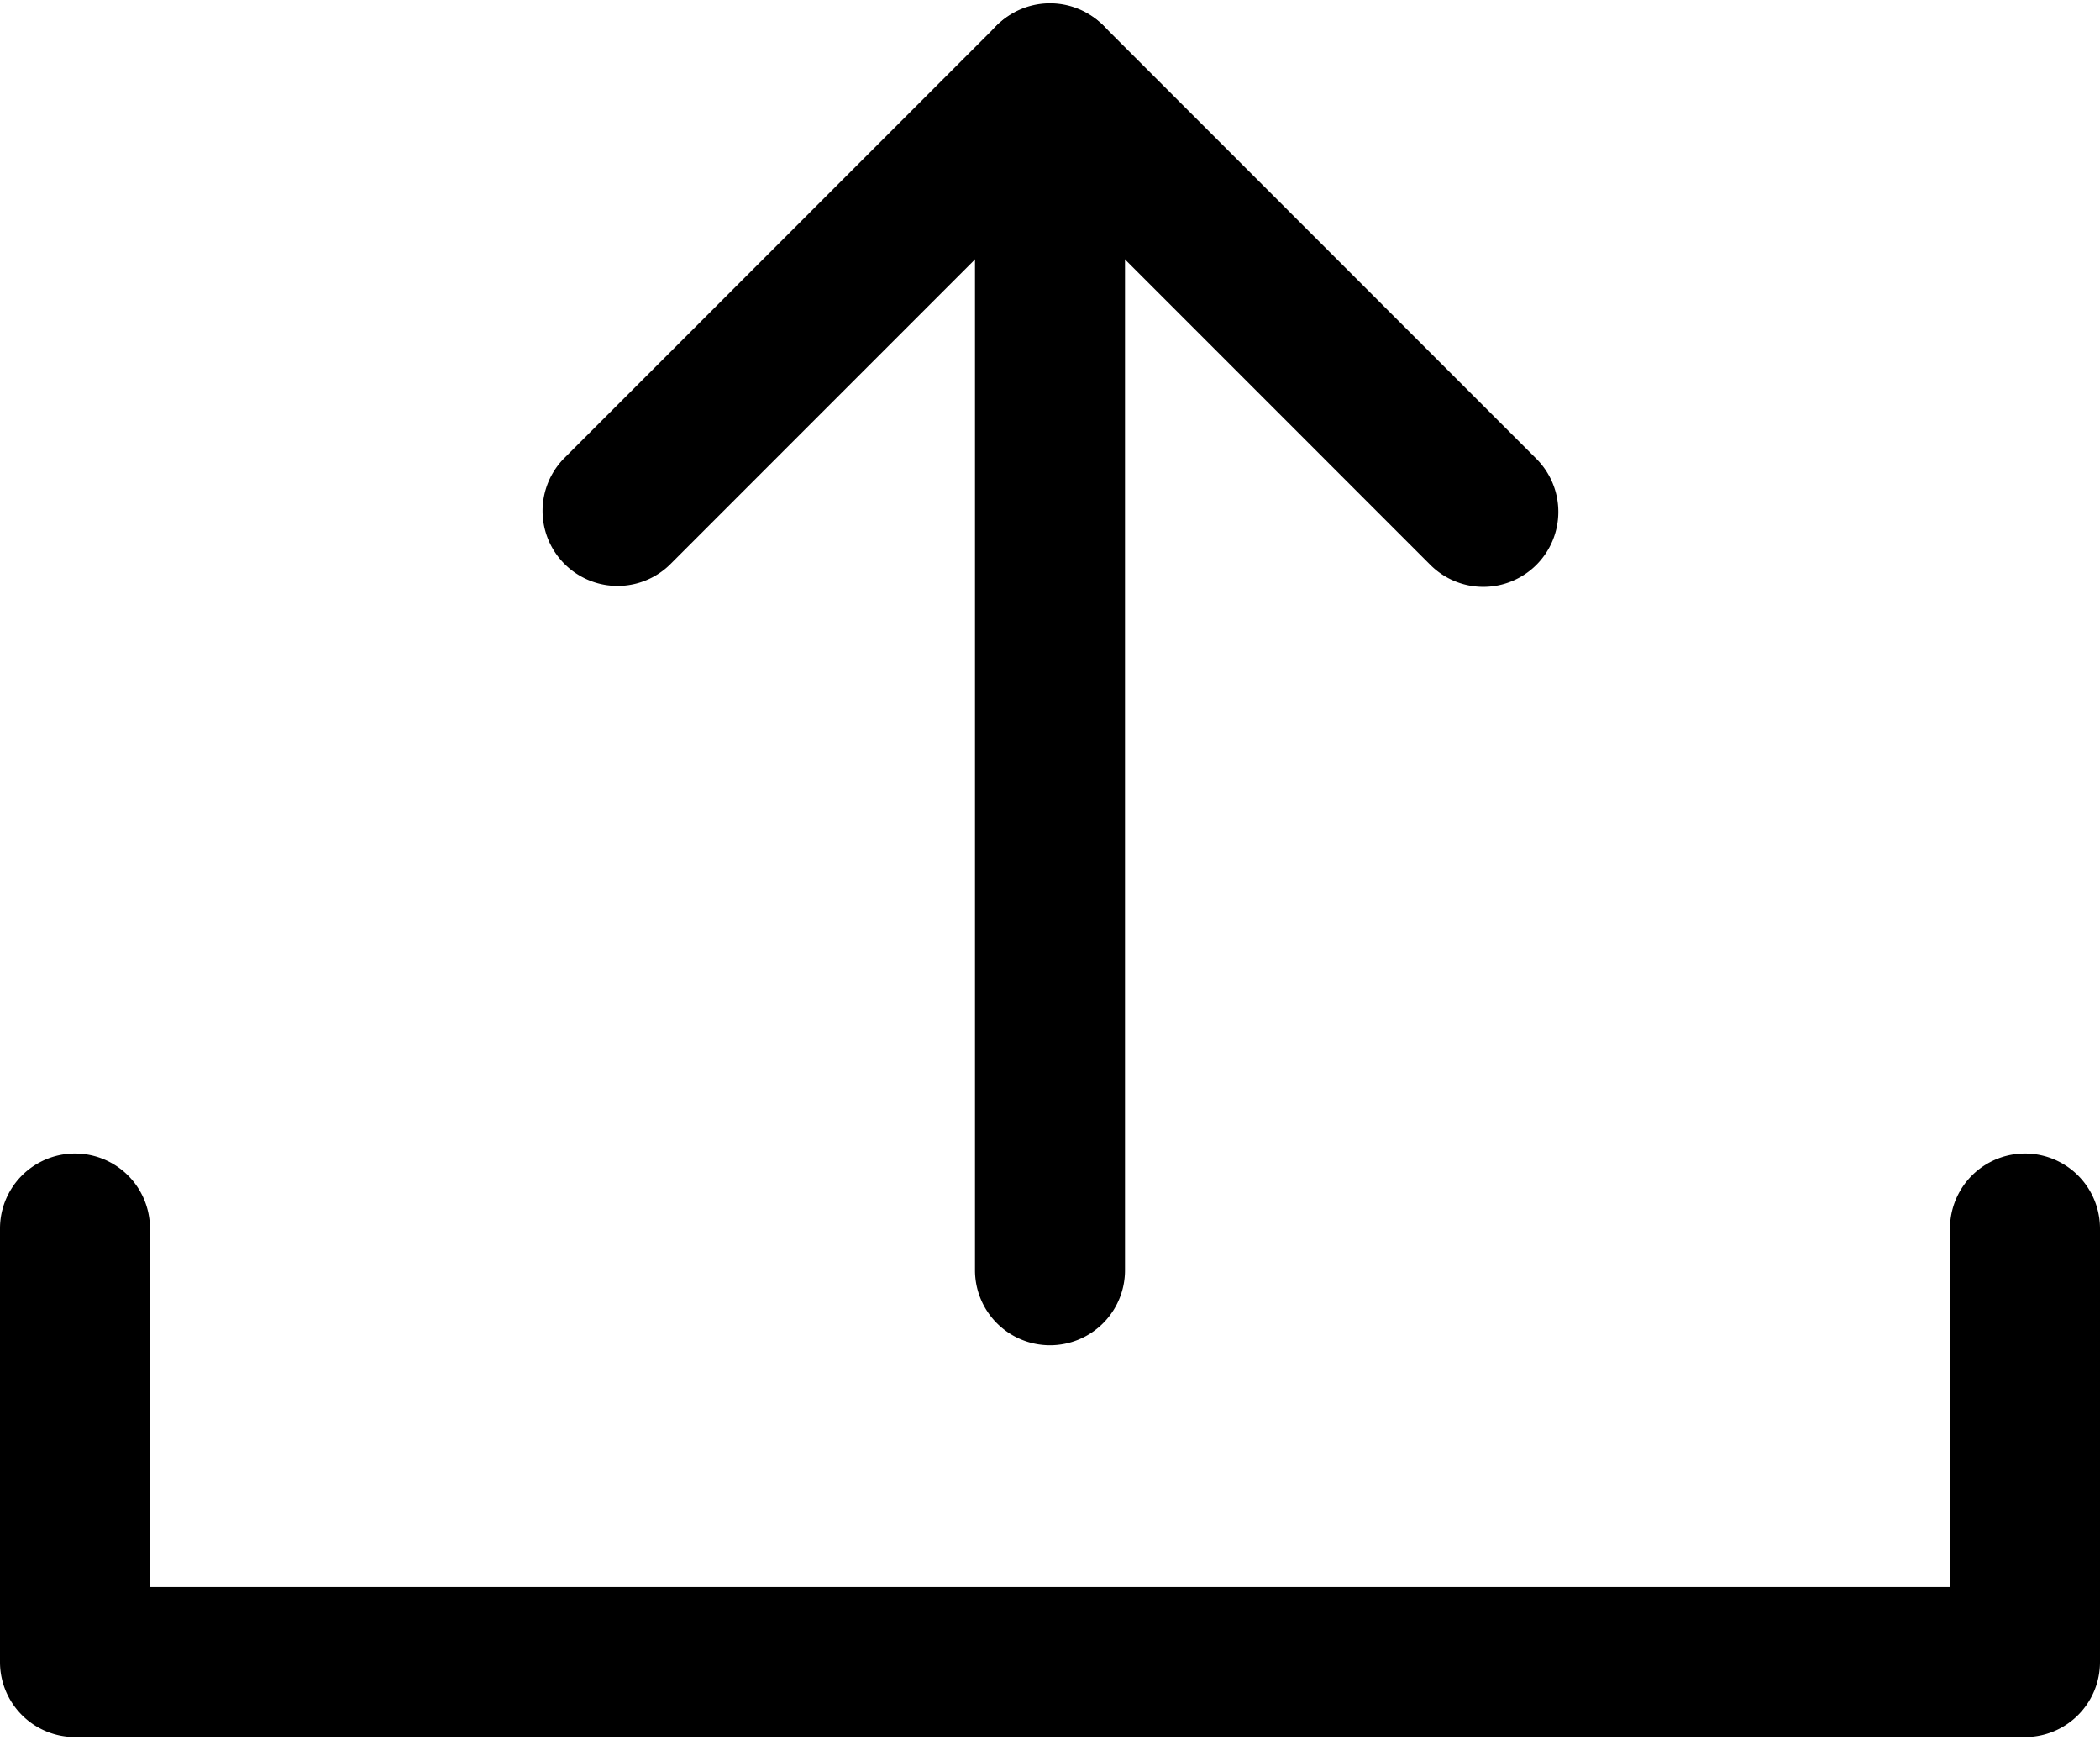
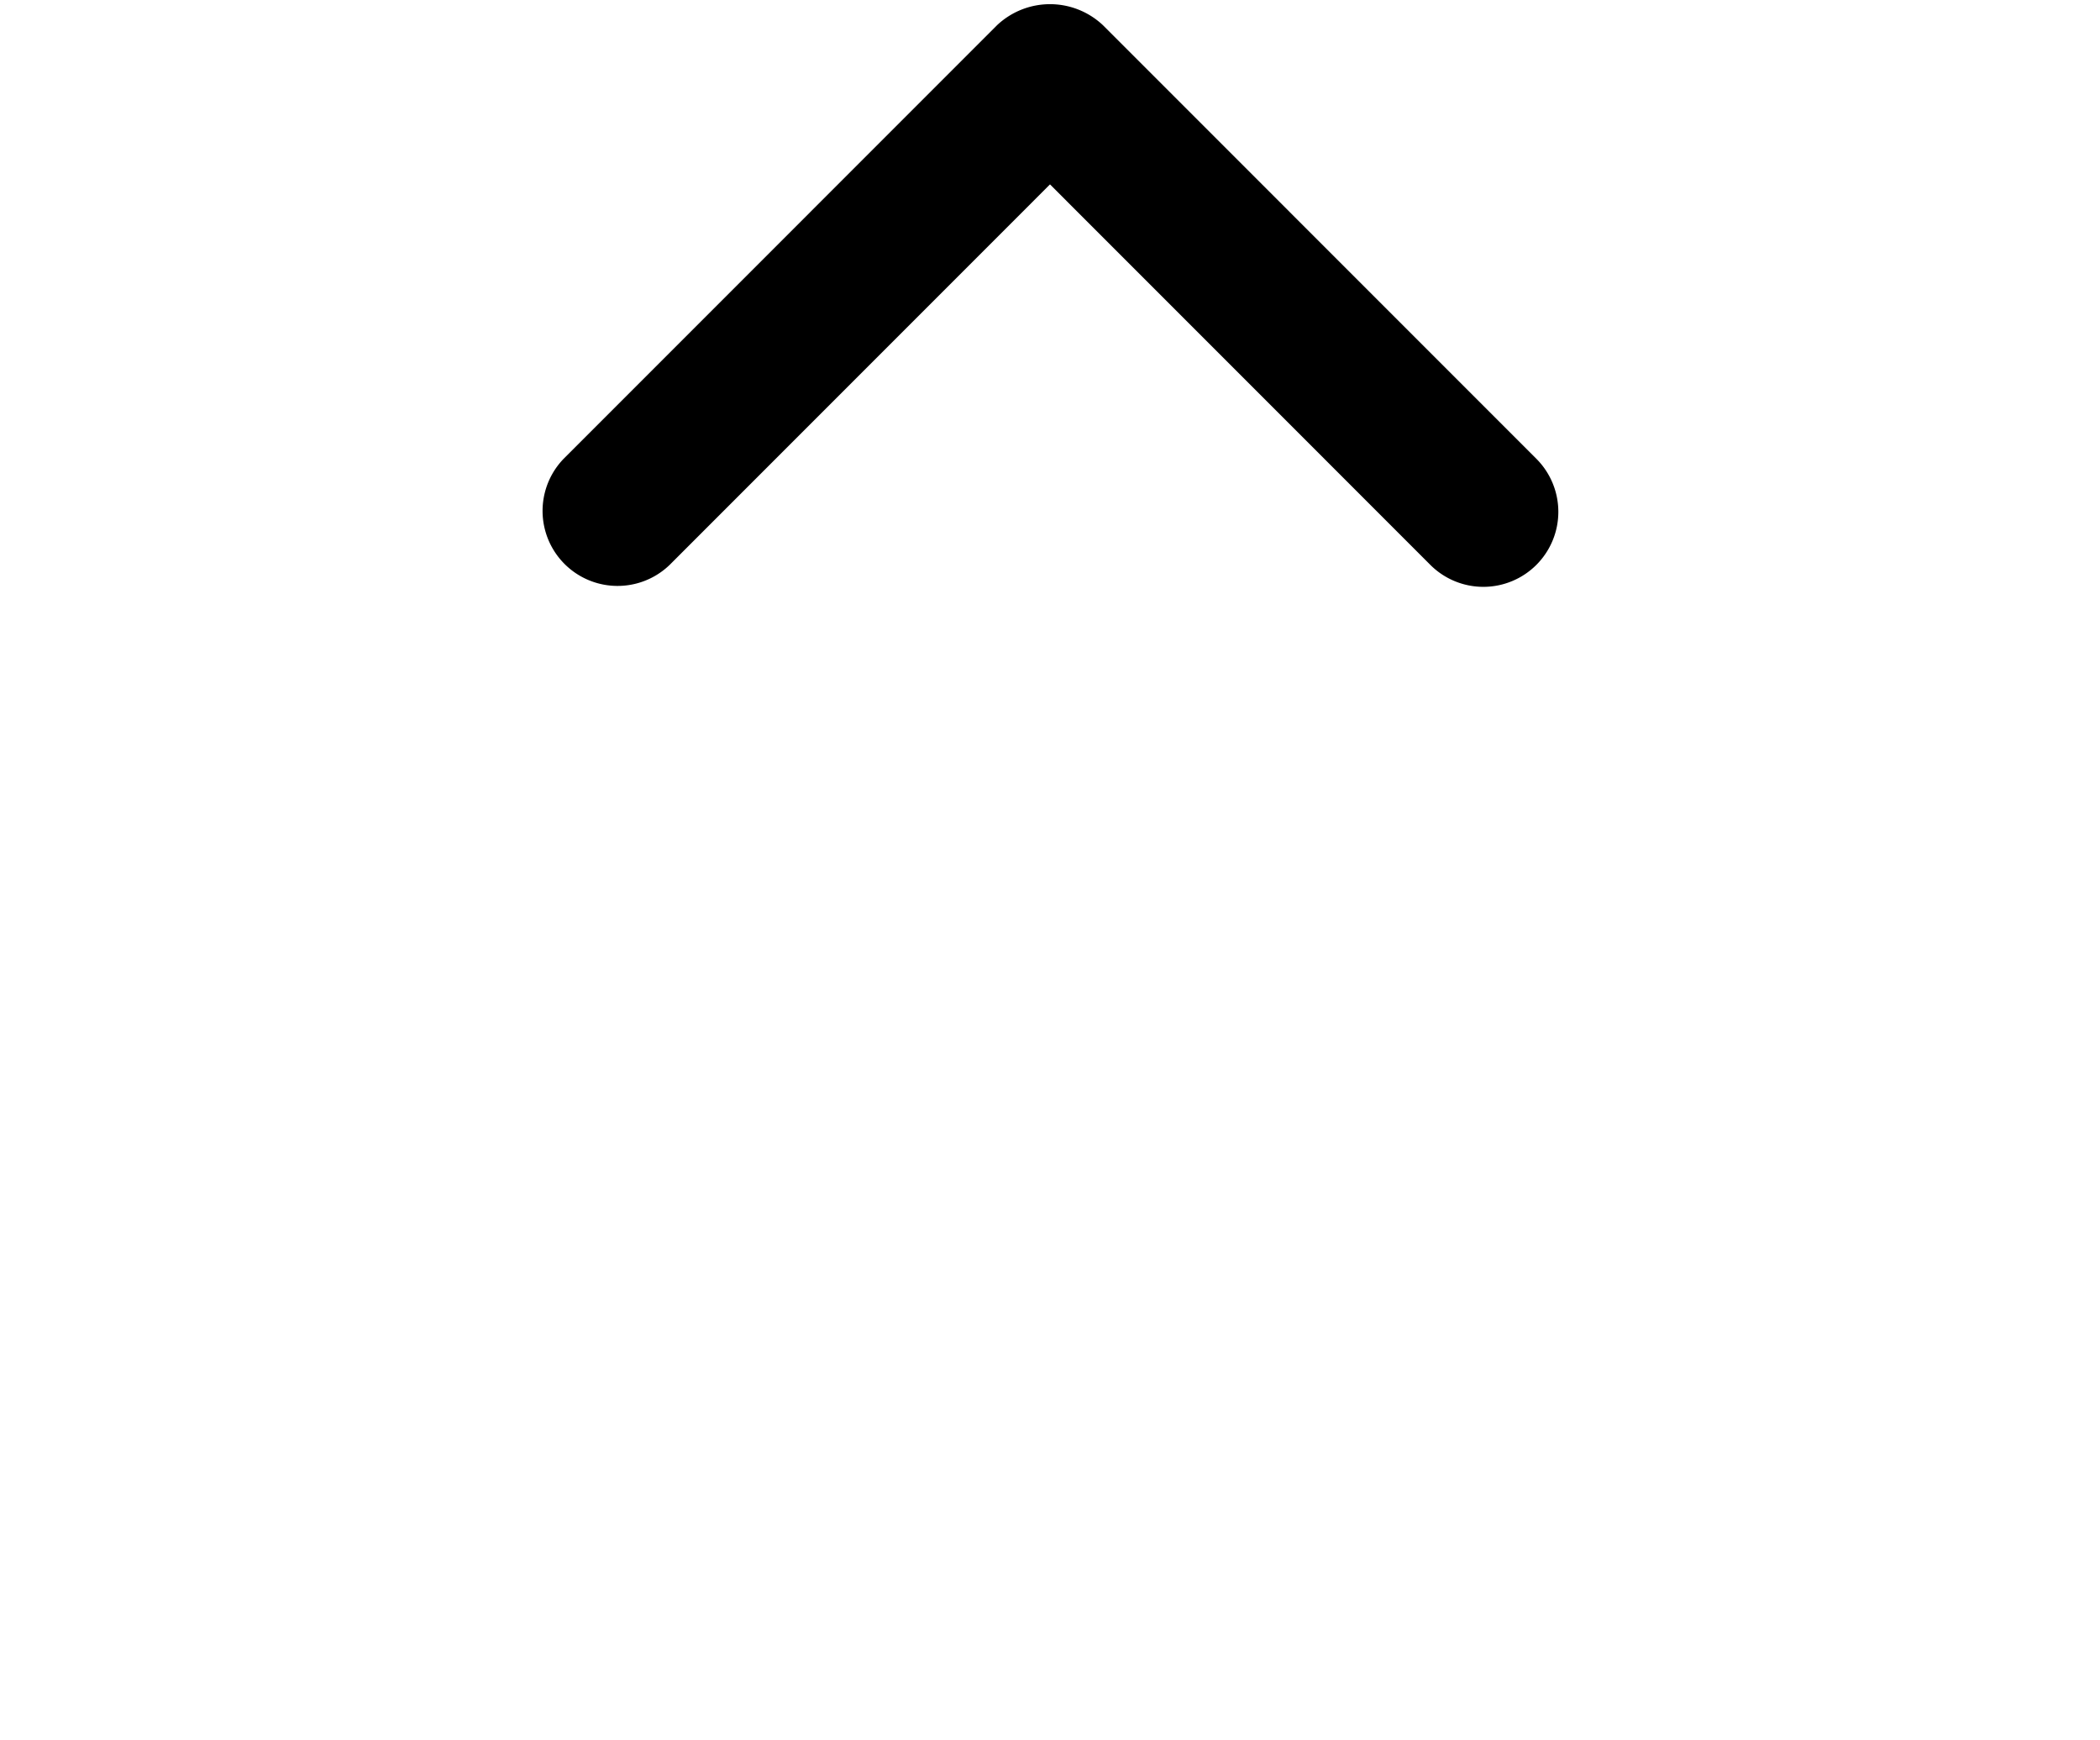
<svg xmlns="http://www.w3.org/2000/svg" height="23.2" preserveAspectRatio="xMidYMid meet" version="1.0" viewBox="2.0 5.4 28.0 23.2" width="28.0" zoomAndPan="magnify">
  <g data-name="1" id="change1_1">
-     <path d="M29,28.556H3a1,1,0,0,1-1-1V21.777a1,1,0,0,1,2,0v4.779H28V21.777a1,1,0,0,1,2,0v5.779A1,1,0,0,1,29,28.556Z" fill="inherit" />
    <path d="M21.778,13.223a1,1,0,0,1-.707-.293L16,7.858,10.929,12.93a1,1,0,0,1-1.414-1.414l5.778-5.779a1.029,1.029,0,0,1,1.414,0l5.778,5.779a1,1,0,0,1-.707,1.707Z" fill="inherit" />
-     <path d="M16,23.333a1,1,0,0,1-1-1V6.444a1,1,0,1,1,2,0V22.333A1,1,0,0,1,16,23.333Z" fill="inherit" />
  </g>
</svg>